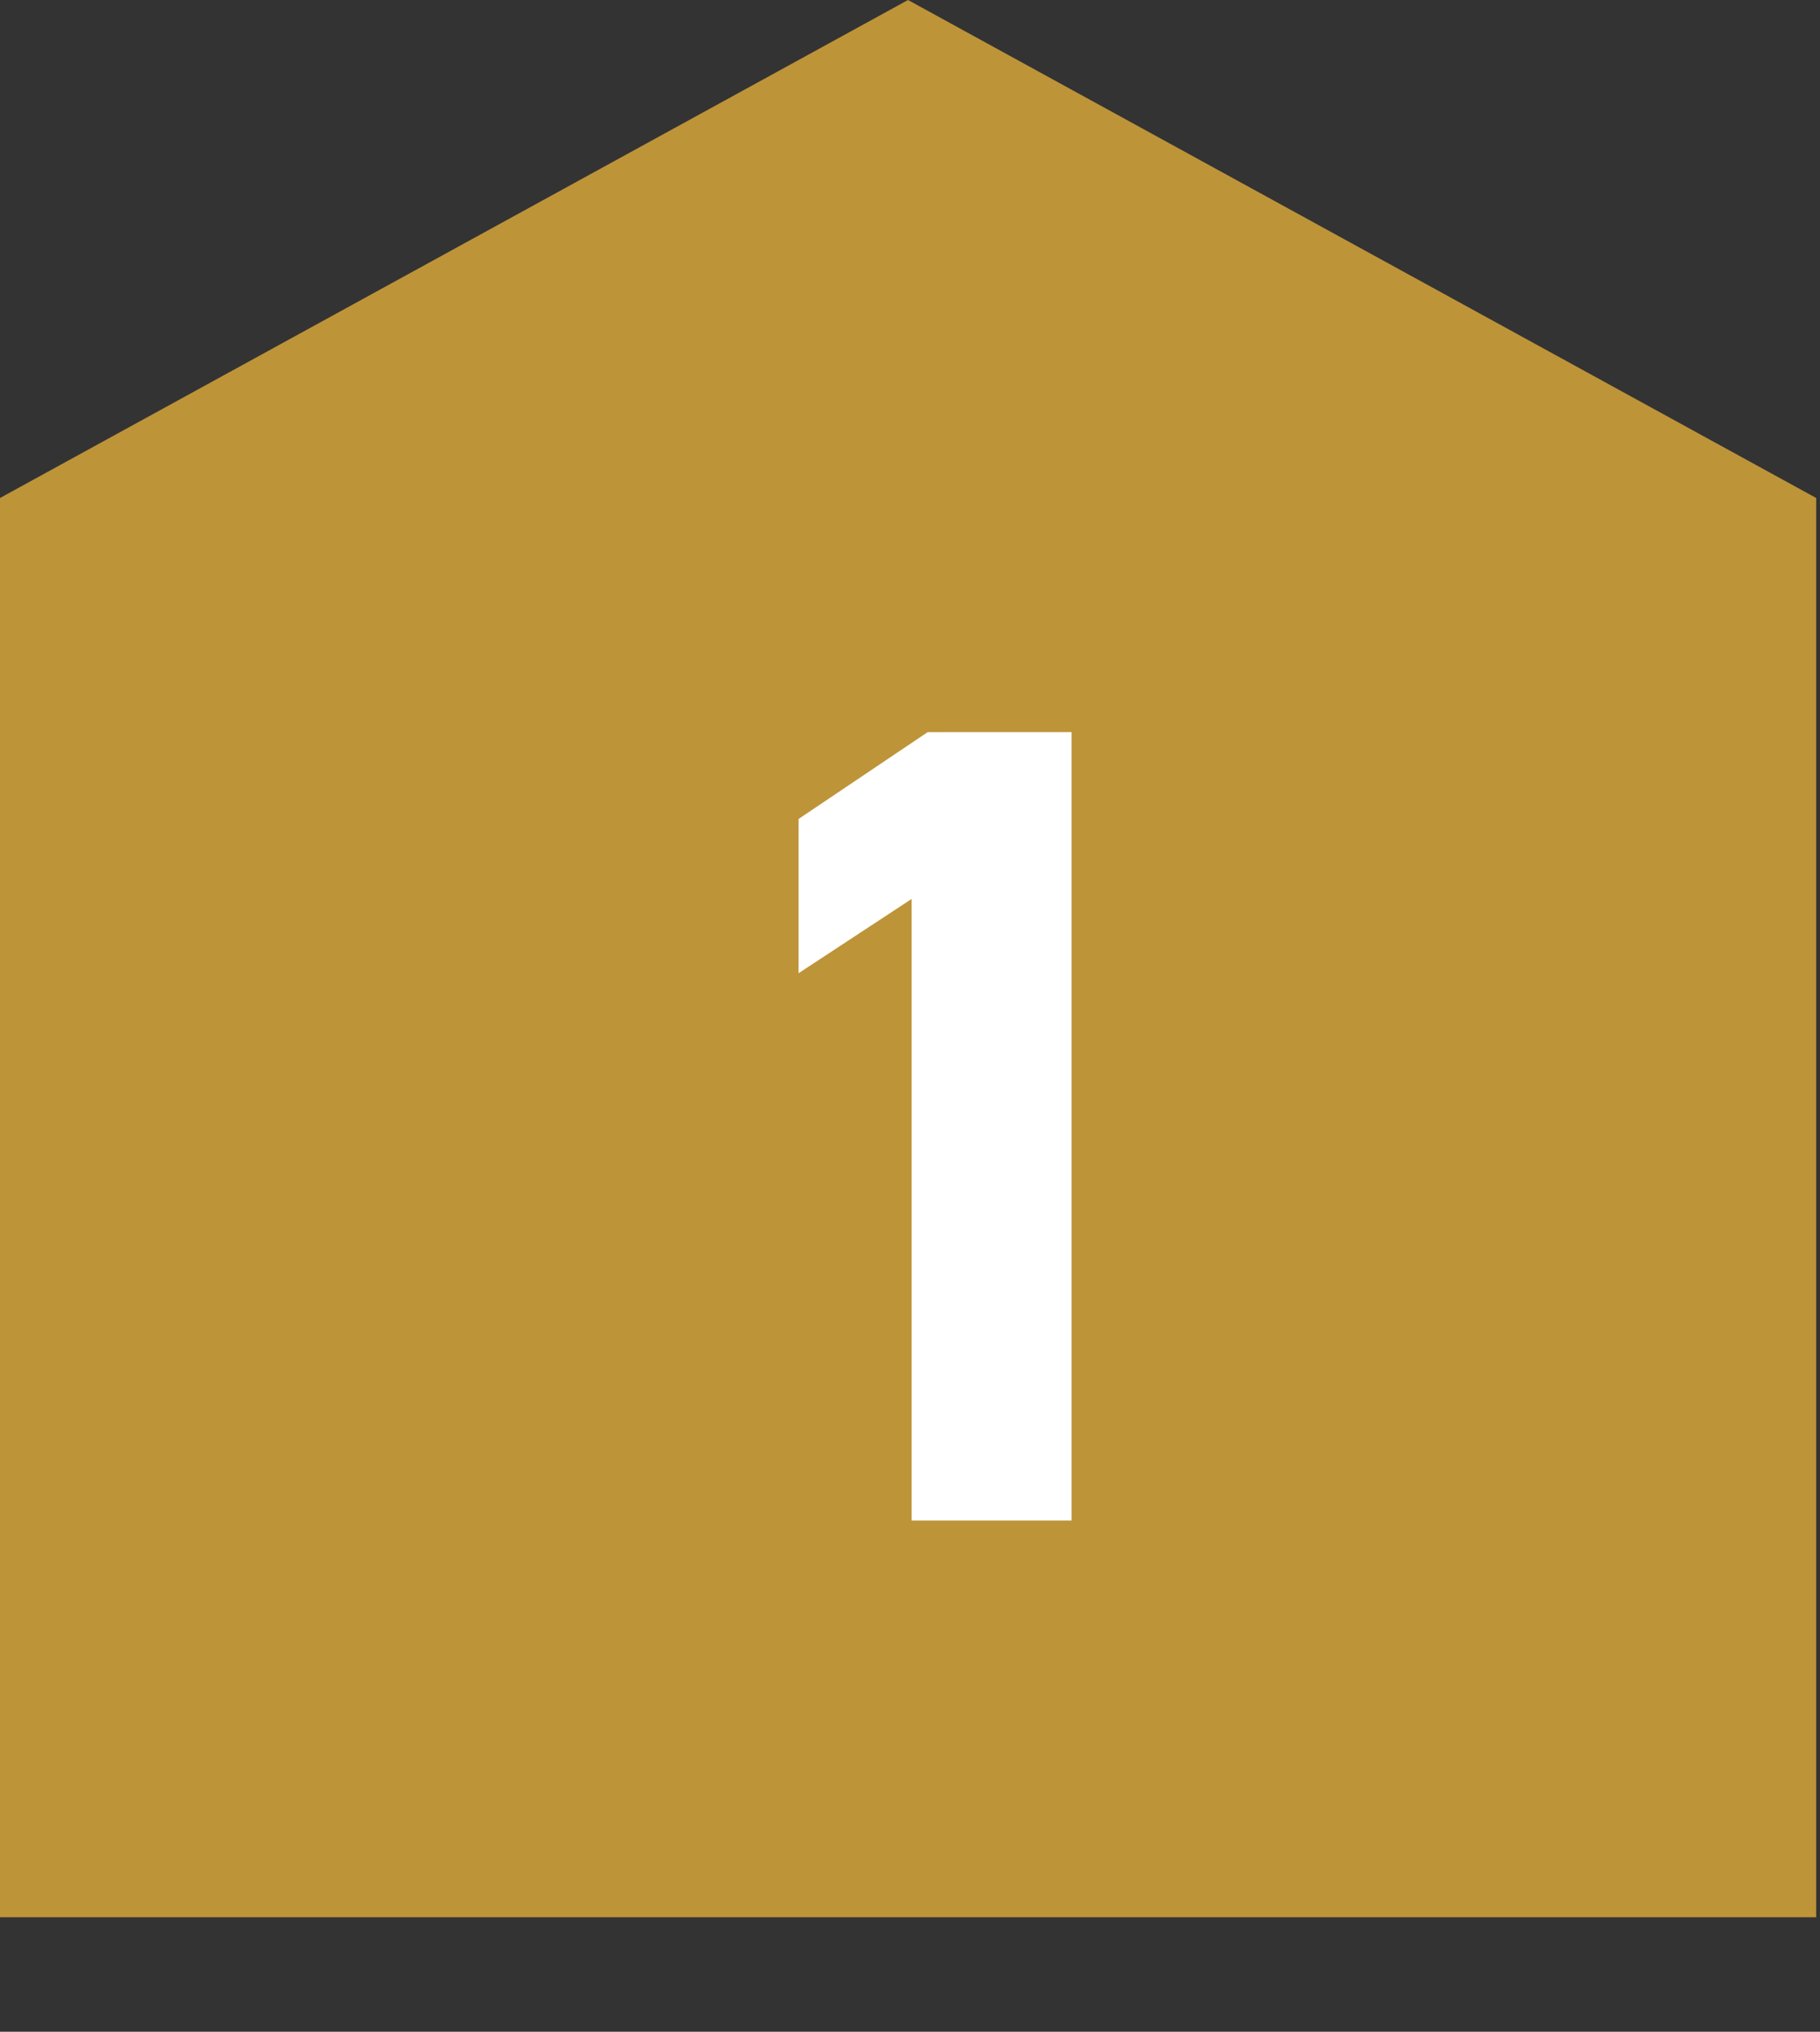
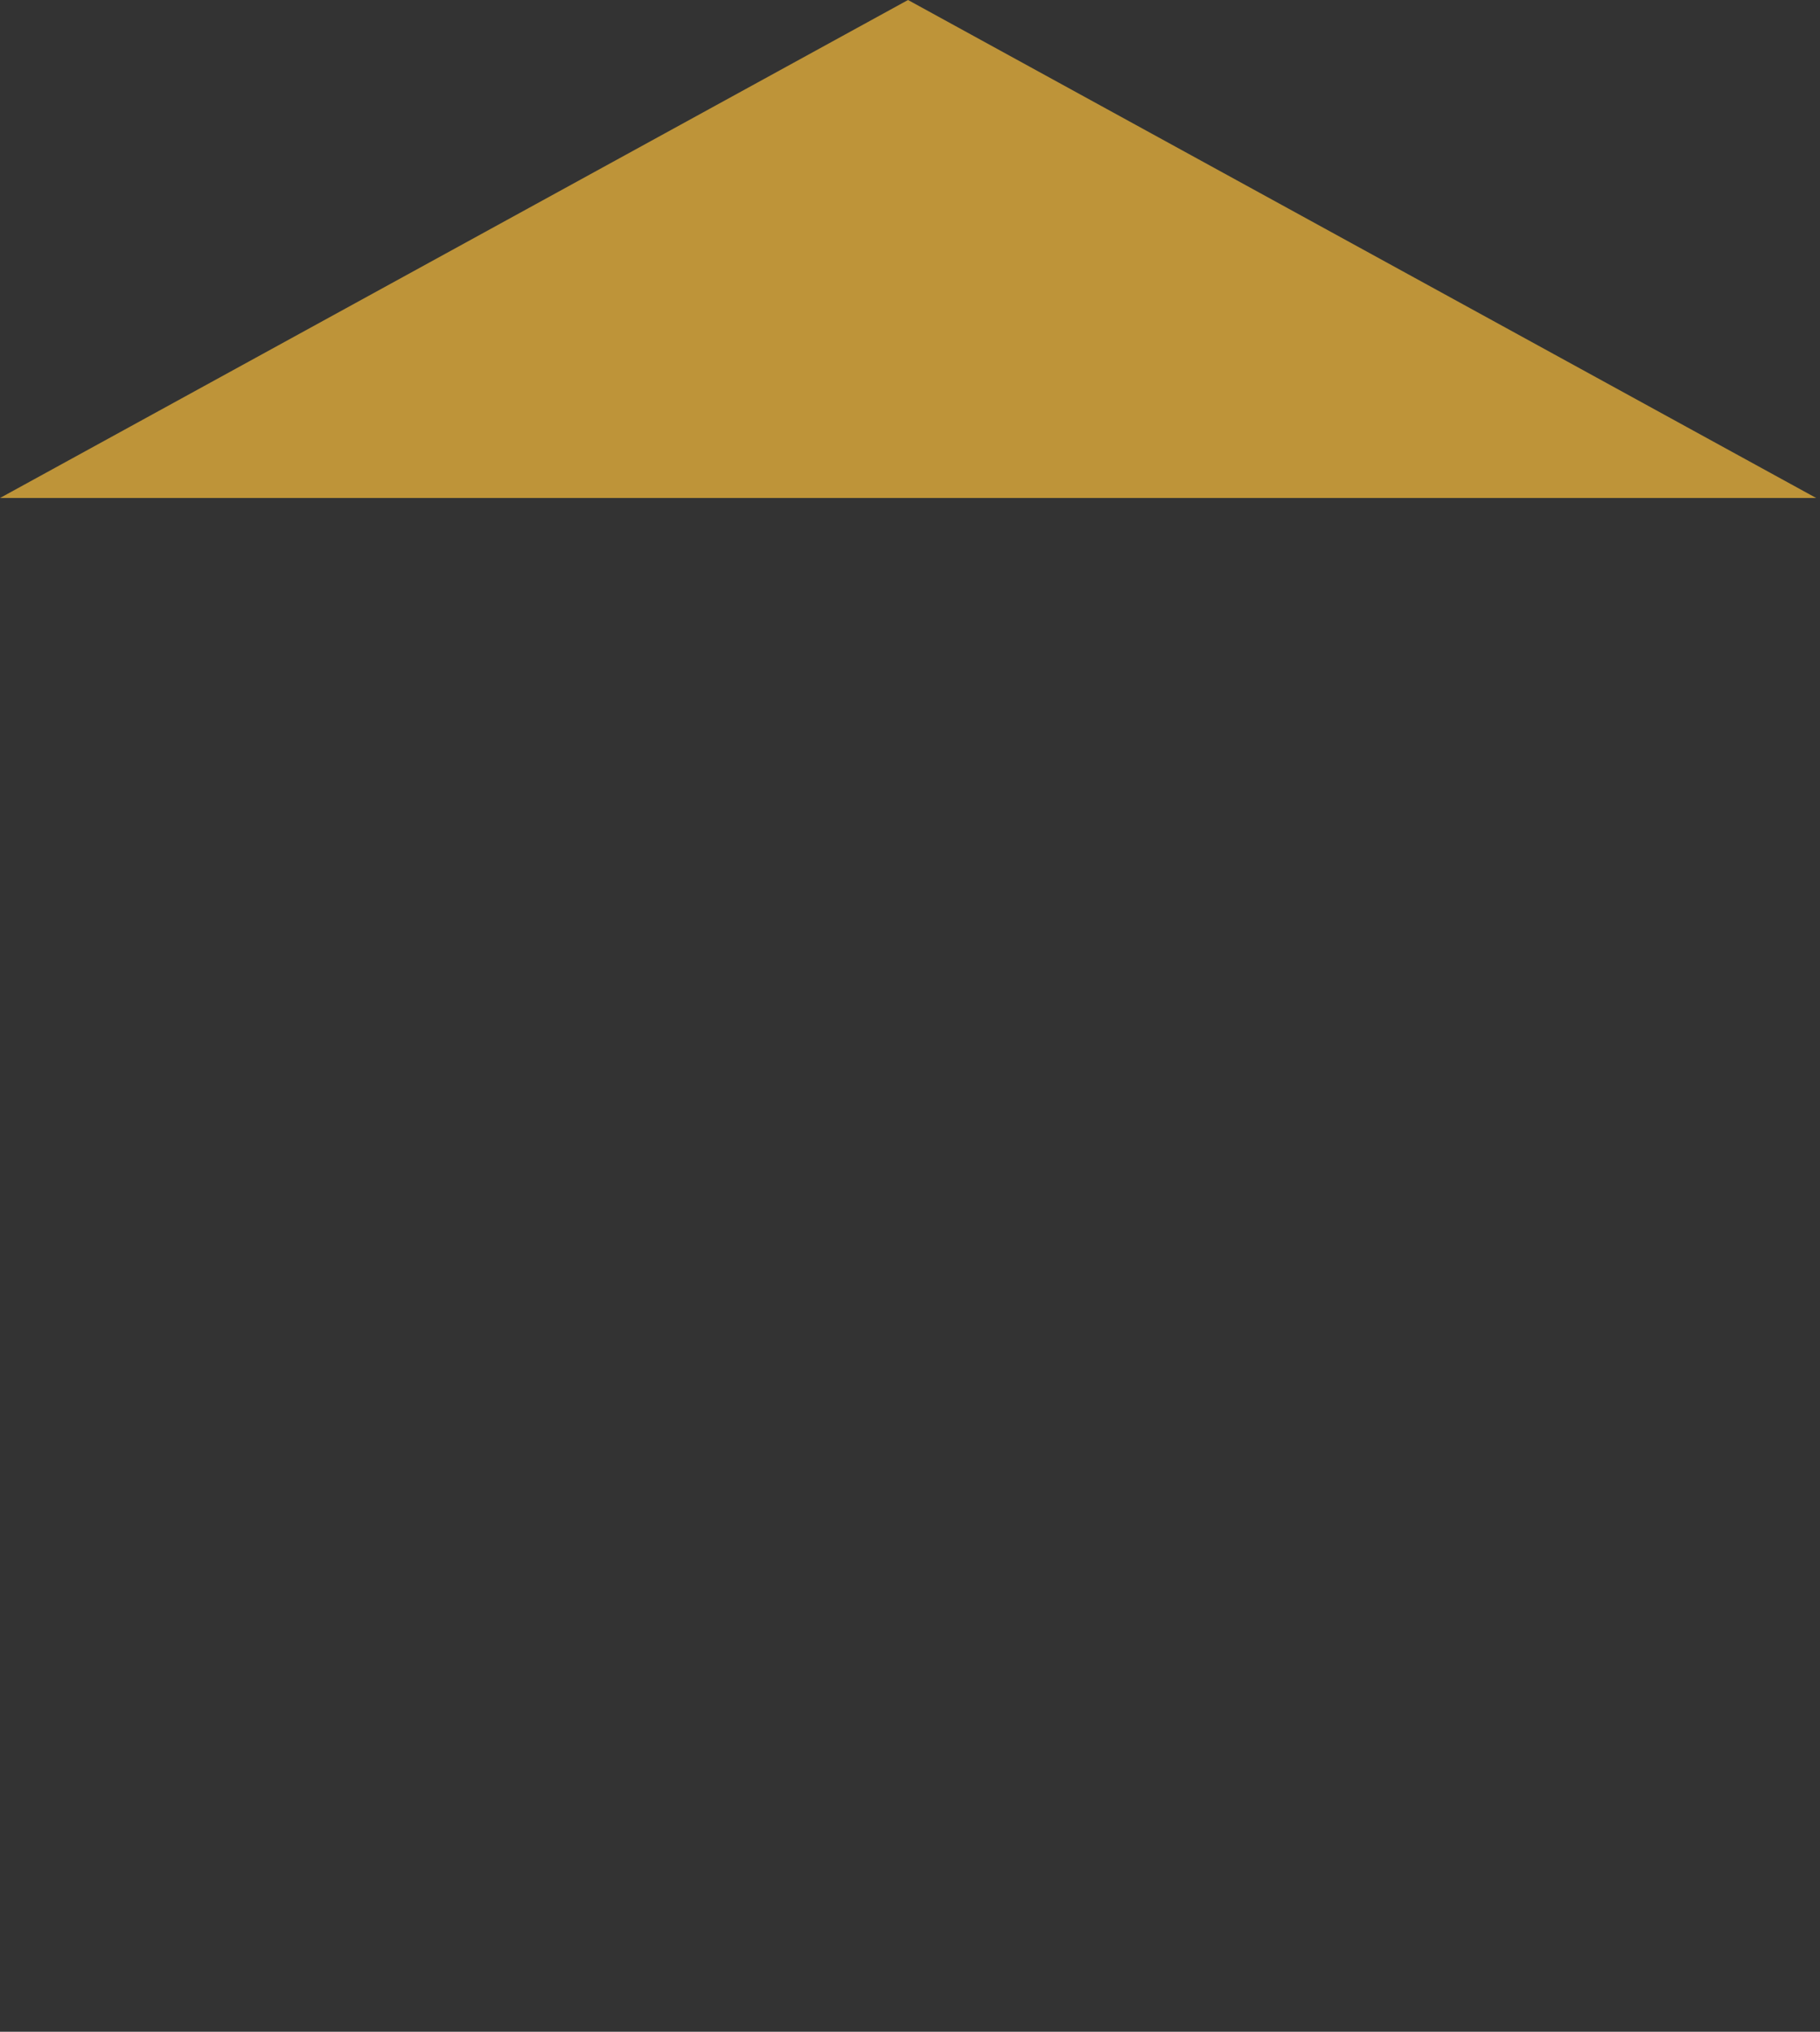
<svg xmlns="http://www.w3.org/2000/svg" fill="none" height="48" viewBox="0 0 43 48" width="43">
  <rect x="0" y="0" width="43" height="48" fill="#333333" stroke="none" />
-   <path d="m42.91 11.765-21.457-11.765-21.453 11.765v33.529h42.91z" fill="#be9439" />
-   <path d="m25.318 17.296v18.626h-3.779v-14.685l-2.672 1.755v-3.644l3.05-2.051z" fill="#fff" />
+   <path d="m42.91 11.765-21.457-11.765-21.453 11.765h42.91z" fill="#be9439" />
</svg>